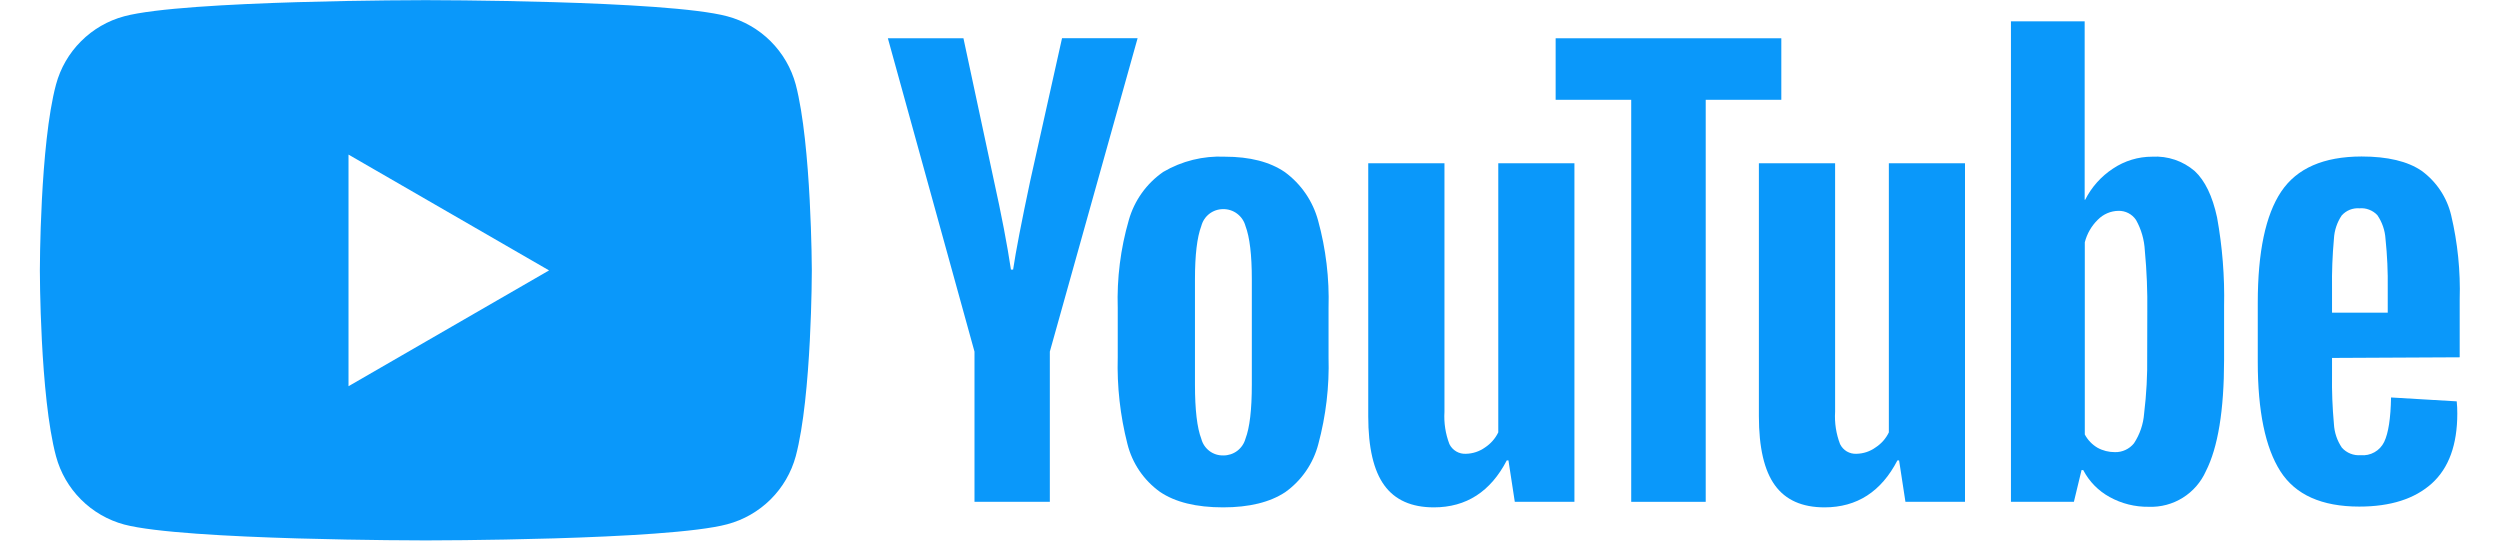
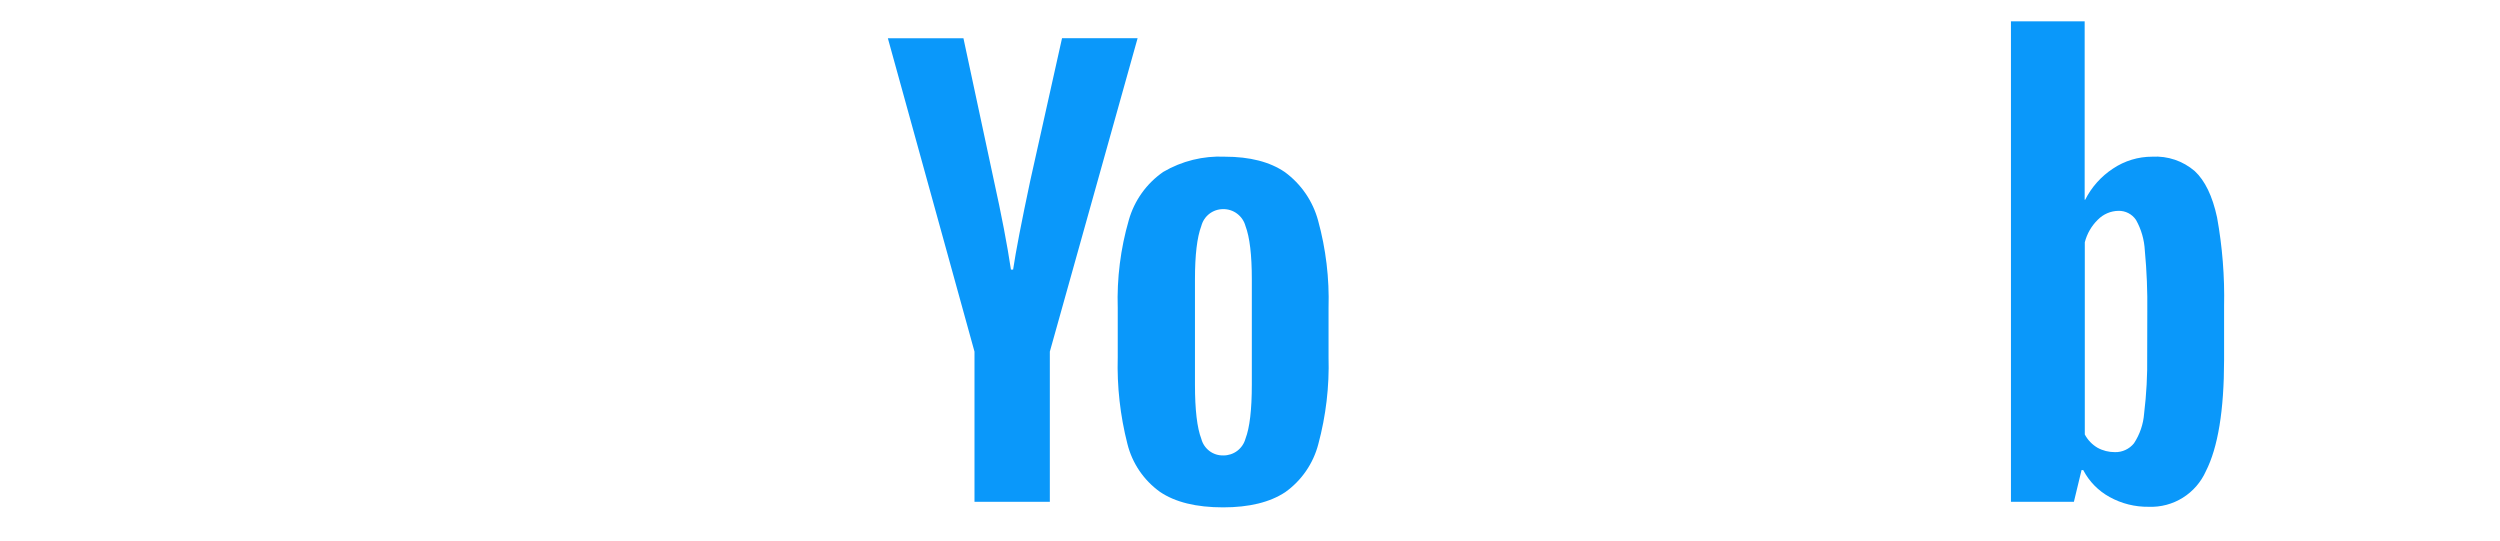
<svg xmlns="http://www.w3.org/2000/svg" width="74" height="16" viewBox="0 0 74 16" fill="none">
-   <path fill-rule="evenodd" clip-rule="evenodd" d="M22.81 1.22C23.166 1.575 23.423 2.017 23.554 2.502C24.021 4.284 24.03 8.004 24.03 8.004C24.03 8.004 24.03 11.723 23.554 13.505C23.422 13.989 23.165 14.43 22.809 14.783C22.453 15.136 22.01 15.39 21.526 15.518C19.745 15.996 12.601 15.996 12.601 15.996C12.601 15.996 5.458 15.996 3.677 15.526C3.193 15.396 2.752 15.14 2.398 14.786C2.043 14.431 1.788 13.99 1.658 13.505C1.18 11.723 1.18 8.004 1.18 8.004C1.18 8.004 1.18 4.284 1.658 2.502C1.788 2.018 2.043 1.576 2.398 1.222C2.752 0.867 3.193 0.612 3.677 0.482C5.456 0.004 12.601 0.004 12.601 0.004C12.601 0.004 19.743 0.004 21.526 0.482C22.011 0.611 22.454 0.865 22.81 1.22ZM16.252 8.004L10.316 11.432V4.576L16.252 8.004Z" fill="#0A98FA" />
  <path d="M34.335 14.559C33.855 14.215 33.513 13.711 33.371 13.138C33.157 12.3 33.061 11.437 33.085 10.572V9.116C33.058 8.238 33.168 7.361 33.412 6.517C33.576 5.936 33.937 5.431 34.433 5.088C34.984 4.765 35.616 4.609 36.253 4.638C36.994 4.638 37.587 4.79 38.033 5.095C38.513 5.447 38.858 5.951 39.015 6.525C39.247 7.368 39.351 8.241 39.325 9.116V10.572C39.35 11.44 39.248 12.307 39.022 13.146C38.873 13.72 38.526 14.224 38.043 14.568C37.589 14.868 36.976 15.018 36.204 15.018C35.409 15.018 34.786 14.865 34.335 14.559ZM36.866 12.986C36.991 12.661 37.054 12.127 37.054 11.385V8.267C37.054 7.547 36.992 7.022 36.866 6.689C36.827 6.544 36.74 6.416 36.62 6.326C36.501 6.235 36.354 6.188 36.204 6.19C36.056 6.19 35.913 6.239 35.796 6.329C35.68 6.419 35.596 6.546 35.559 6.689C35.433 7.022 35.371 7.547 35.371 8.267V11.389C35.371 12.13 35.434 12.664 35.559 12.99C35.596 13.133 35.681 13.26 35.8 13.35C35.918 13.439 36.063 13.485 36.212 13.481C36.36 13.482 36.505 13.434 36.623 13.345C36.741 13.255 36.827 13.129 36.866 12.986Z" fill="#0A98FA" />
-   <path d="M69.028 10.595V11.104C69.021 11.587 69.04 12.069 69.084 12.549C69.097 12.801 69.179 13.045 69.321 13.253C69.391 13.33 69.477 13.39 69.573 13.428C69.669 13.466 69.773 13.482 69.876 13.473C70.018 13.487 70.16 13.457 70.285 13.386C70.409 13.317 70.509 13.21 70.571 13.082C70.697 12.82 70.764 12.381 70.775 11.765L72.719 11.88C72.731 11.999 72.737 12.119 72.736 12.239C72.736 13.165 72.485 13.854 71.983 14.309C71.476 14.766 70.761 14.995 69.834 14.995C68.725 14.995 67.945 14.647 67.499 13.949C67.054 13.251 66.83 12.173 66.83 10.713V8.963C66.83 7.458 67.061 6.361 67.524 5.671C67.986 4.981 68.778 4.635 69.9 4.632C70.674 4.632 71.267 4.774 71.681 5.057C72.12 5.378 72.43 5.845 72.555 6.374C72.747 7.188 72.832 8.024 72.807 8.86V10.576L69.028 10.595ZM69.314 6.378C69.176 6.584 69.096 6.824 69.084 7.072C69.04 7.559 69.021 8.048 69.028 8.536V9.255H70.677V8.536C70.684 8.047 70.662 7.559 70.611 7.072C70.596 6.82 70.512 6.577 70.37 6.369C70.303 6.297 70.22 6.242 70.128 6.207C70.037 6.171 69.938 6.157 69.84 6.166C69.742 6.158 69.643 6.174 69.552 6.21C69.461 6.247 69.379 6.305 69.314 6.378Z" fill="#0A98FA" />
  <path d="M28.845 10.408L26.281 1.133H28.518L29.417 5.332C29.646 6.369 29.815 7.252 29.924 7.981H29.988C30.065 7.458 30.234 6.58 30.496 5.347L31.436 1.131H33.673L31.075 10.408V14.854H28.845V10.408Z" fill="#0A98FA" />
-   <path d="M46.603 4.833V14.854H44.838L44.65 13.627H44.601C44.121 14.553 43.402 15.017 42.444 15.018C41.78 15.018 41.29 14.8 40.974 14.363C40.658 13.928 40.5 13.246 40.5 12.32V4.833H42.756V12.19C42.736 12.515 42.786 12.842 42.903 13.146C42.947 13.237 43.018 13.312 43.105 13.363C43.192 13.414 43.293 13.438 43.394 13.432C43.596 13.428 43.793 13.362 43.958 13.244C44.126 13.133 44.261 12.979 44.349 12.798V4.833H46.603Z" fill="#0A98FA" />
-   <path d="M58.164 4.833V14.854H56.401L56.213 13.627H56.164C55.685 14.553 54.966 15.017 54.007 15.018C53.342 15.018 52.853 14.8 52.537 14.363C52.221 13.927 52.063 13.246 52.063 12.32V4.833H54.319V12.19C54.299 12.515 54.349 12.842 54.466 13.146C54.51 13.236 54.58 13.312 54.666 13.363C54.753 13.413 54.853 13.438 54.953 13.432C55.156 13.428 55.353 13.363 55.517 13.244C55.687 13.134 55.823 12.98 55.91 12.798V4.833H58.164Z" fill="#0A98FA" />
-   <path d="M52.727 2.954H50.489V14.854H48.284V2.954H46.047V1.133H52.727V2.954Z" fill="#0A98FA" />
  <path d="M65.625 6.435C65.489 5.804 65.267 5.345 64.963 5.063C64.615 4.764 64.164 4.611 63.705 4.638C63.292 4.637 62.888 4.76 62.545 4.99C62.194 5.22 61.91 5.538 61.721 5.913H61.706V0.632H59.524V14.854H61.387L61.614 13.913H61.663C61.839 14.252 62.112 14.53 62.447 14.713C62.8 14.908 63.198 15.007 63.602 15.001C63.957 15.015 64.308 14.922 64.609 14.734C64.911 14.546 65.149 14.272 65.294 13.947C65.652 13.244 65.832 12.146 65.833 10.653V9.067C65.852 8.185 65.782 7.303 65.625 6.435ZM63.557 10.523C63.566 11.096 63.535 11.67 63.466 12.239C63.443 12.554 63.339 12.858 63.166 13.121C63.098 13.206 63.012 13.273 62.914 13.318C62.816 13.364 62.709 13.386 62.601 13.383C62.421 13.384 62.244 13.34 62.086 13.253C61.927 13.16 61.797 13.024 61.71 12.86V7.172C61.775 6.917 61.909 6.685 62.097 6.502C62.257 6.339 62.475 6.245 62.703 6.241C62.806 6.238 62.908 6.261 62.999 6.308C63.09 6.355 63.168 6.424 63.226 6.51C63.382 6.788 63.471 7.098 63.487 7.417C63.544 8.02 63.568 8.625 63.56 9.23L63.557 10.523Z" fill="#0A98FA" />
</svg>